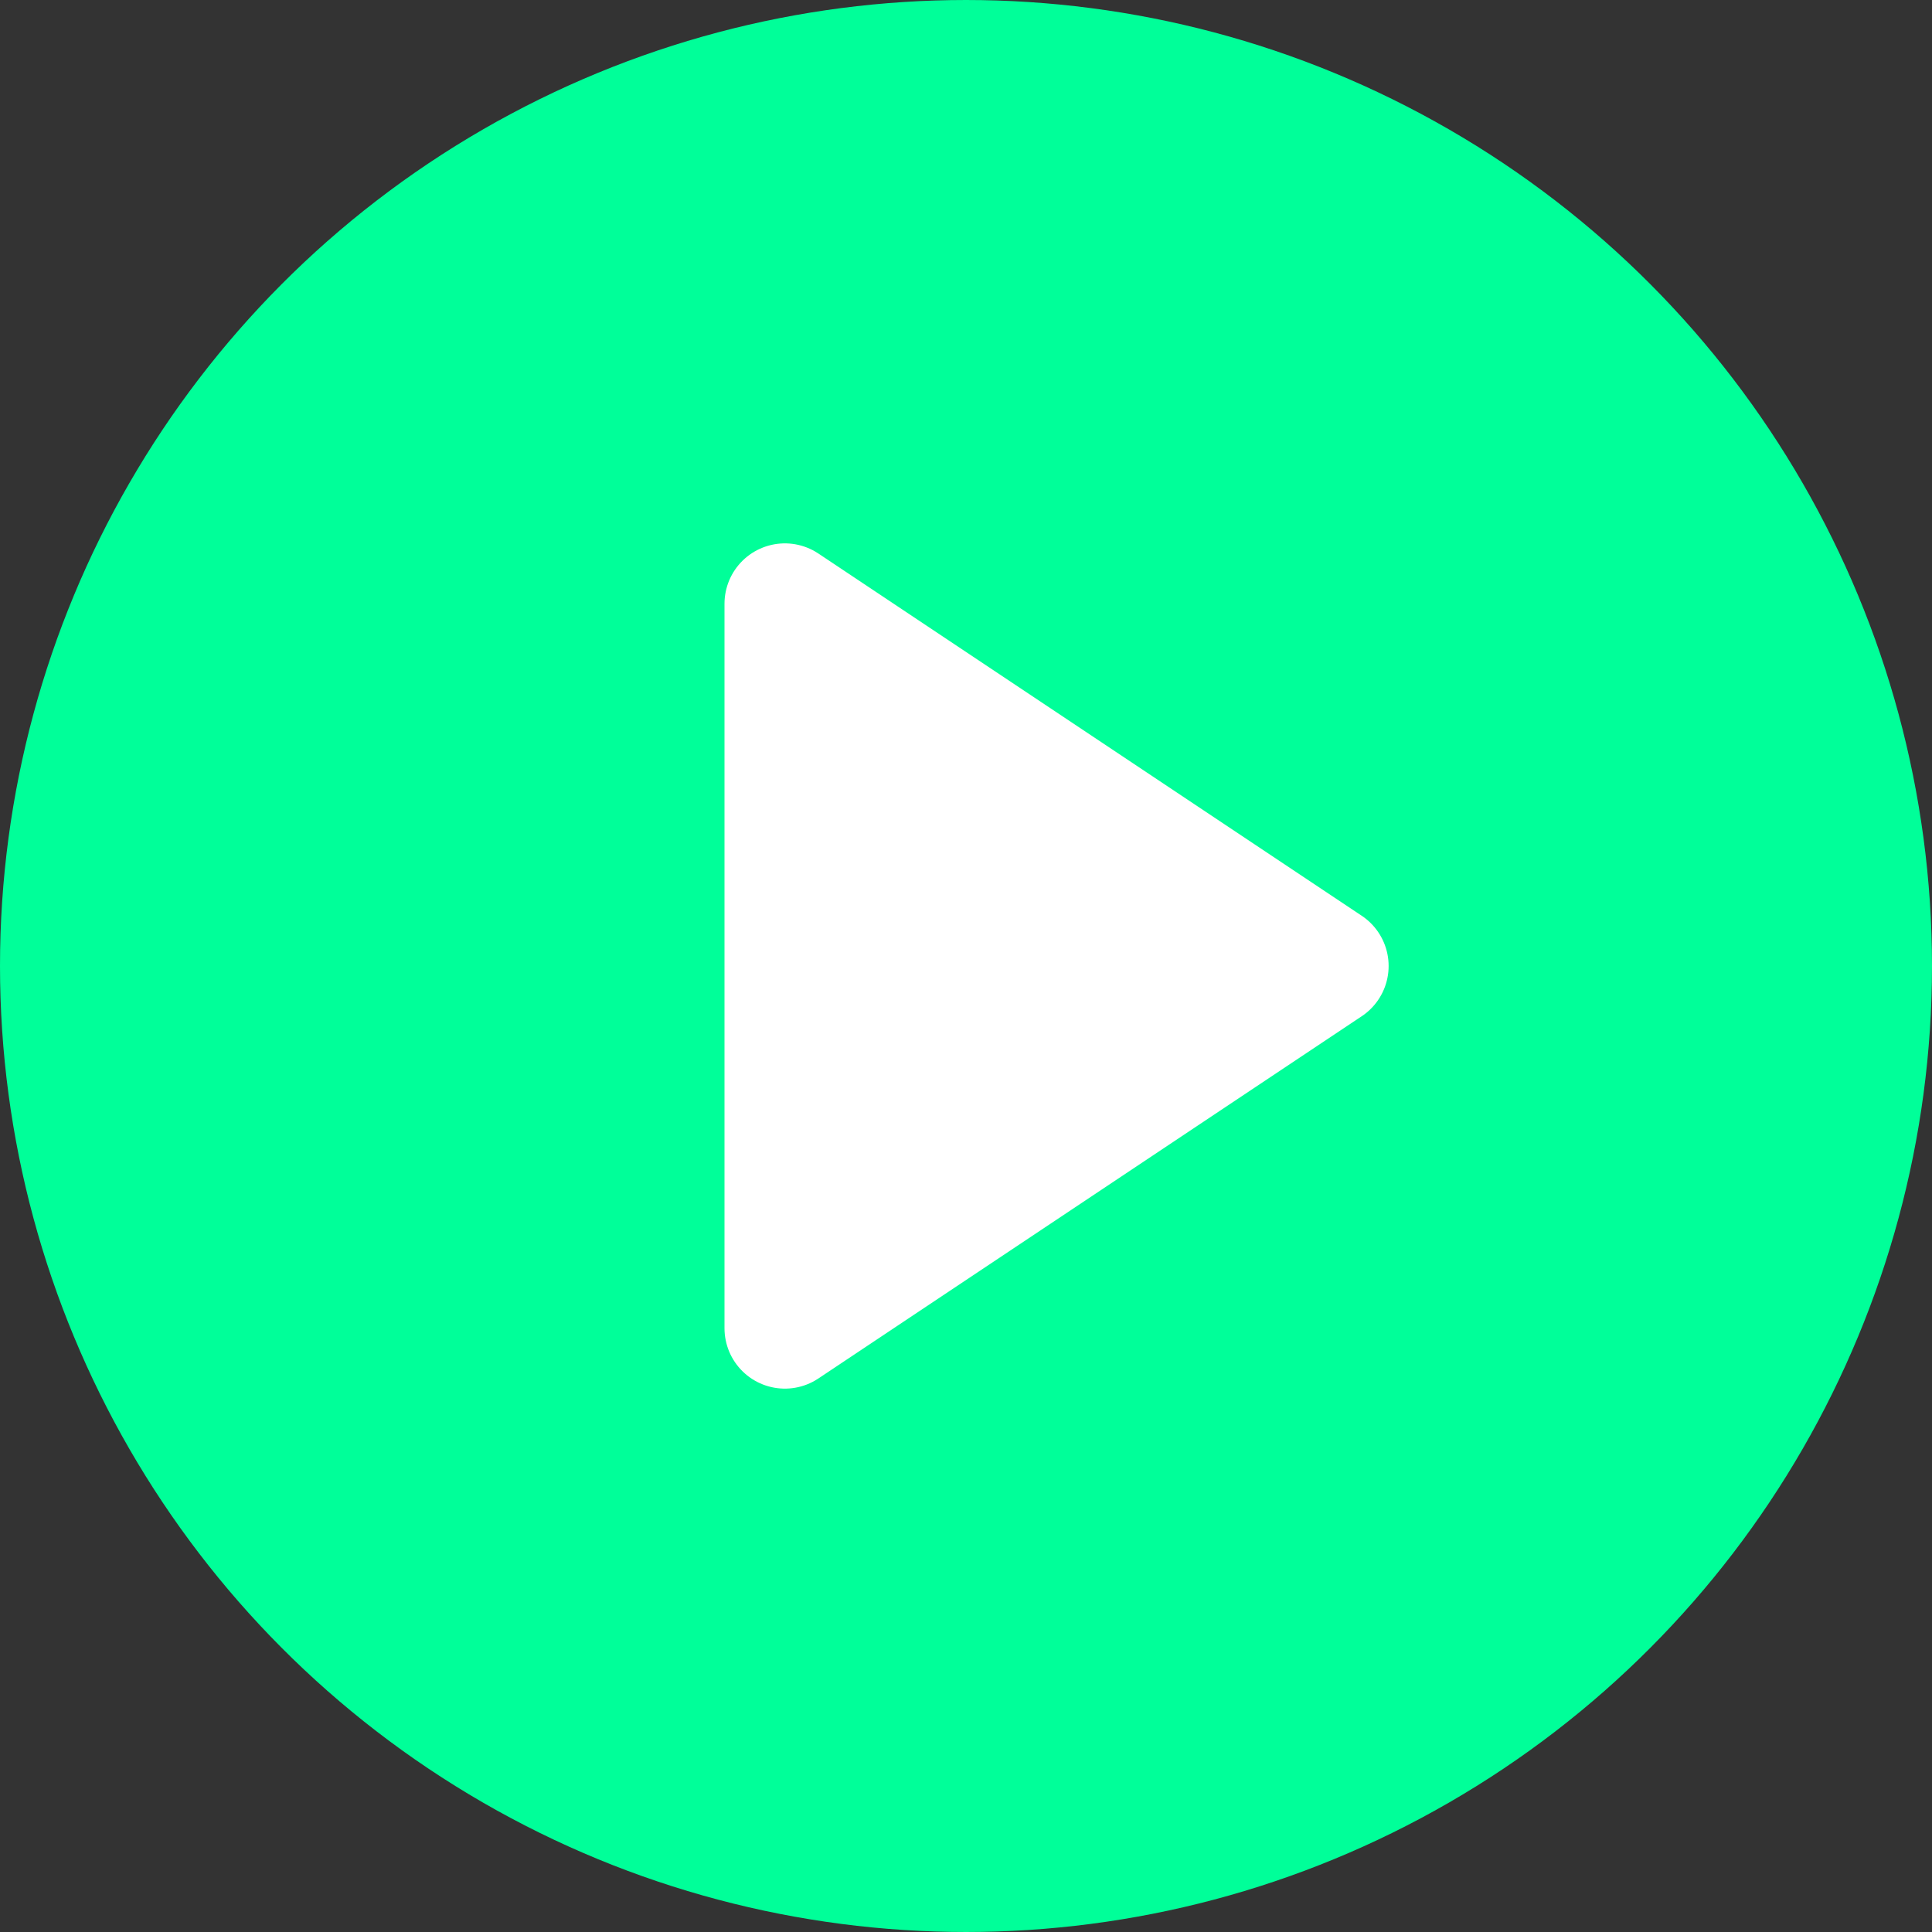
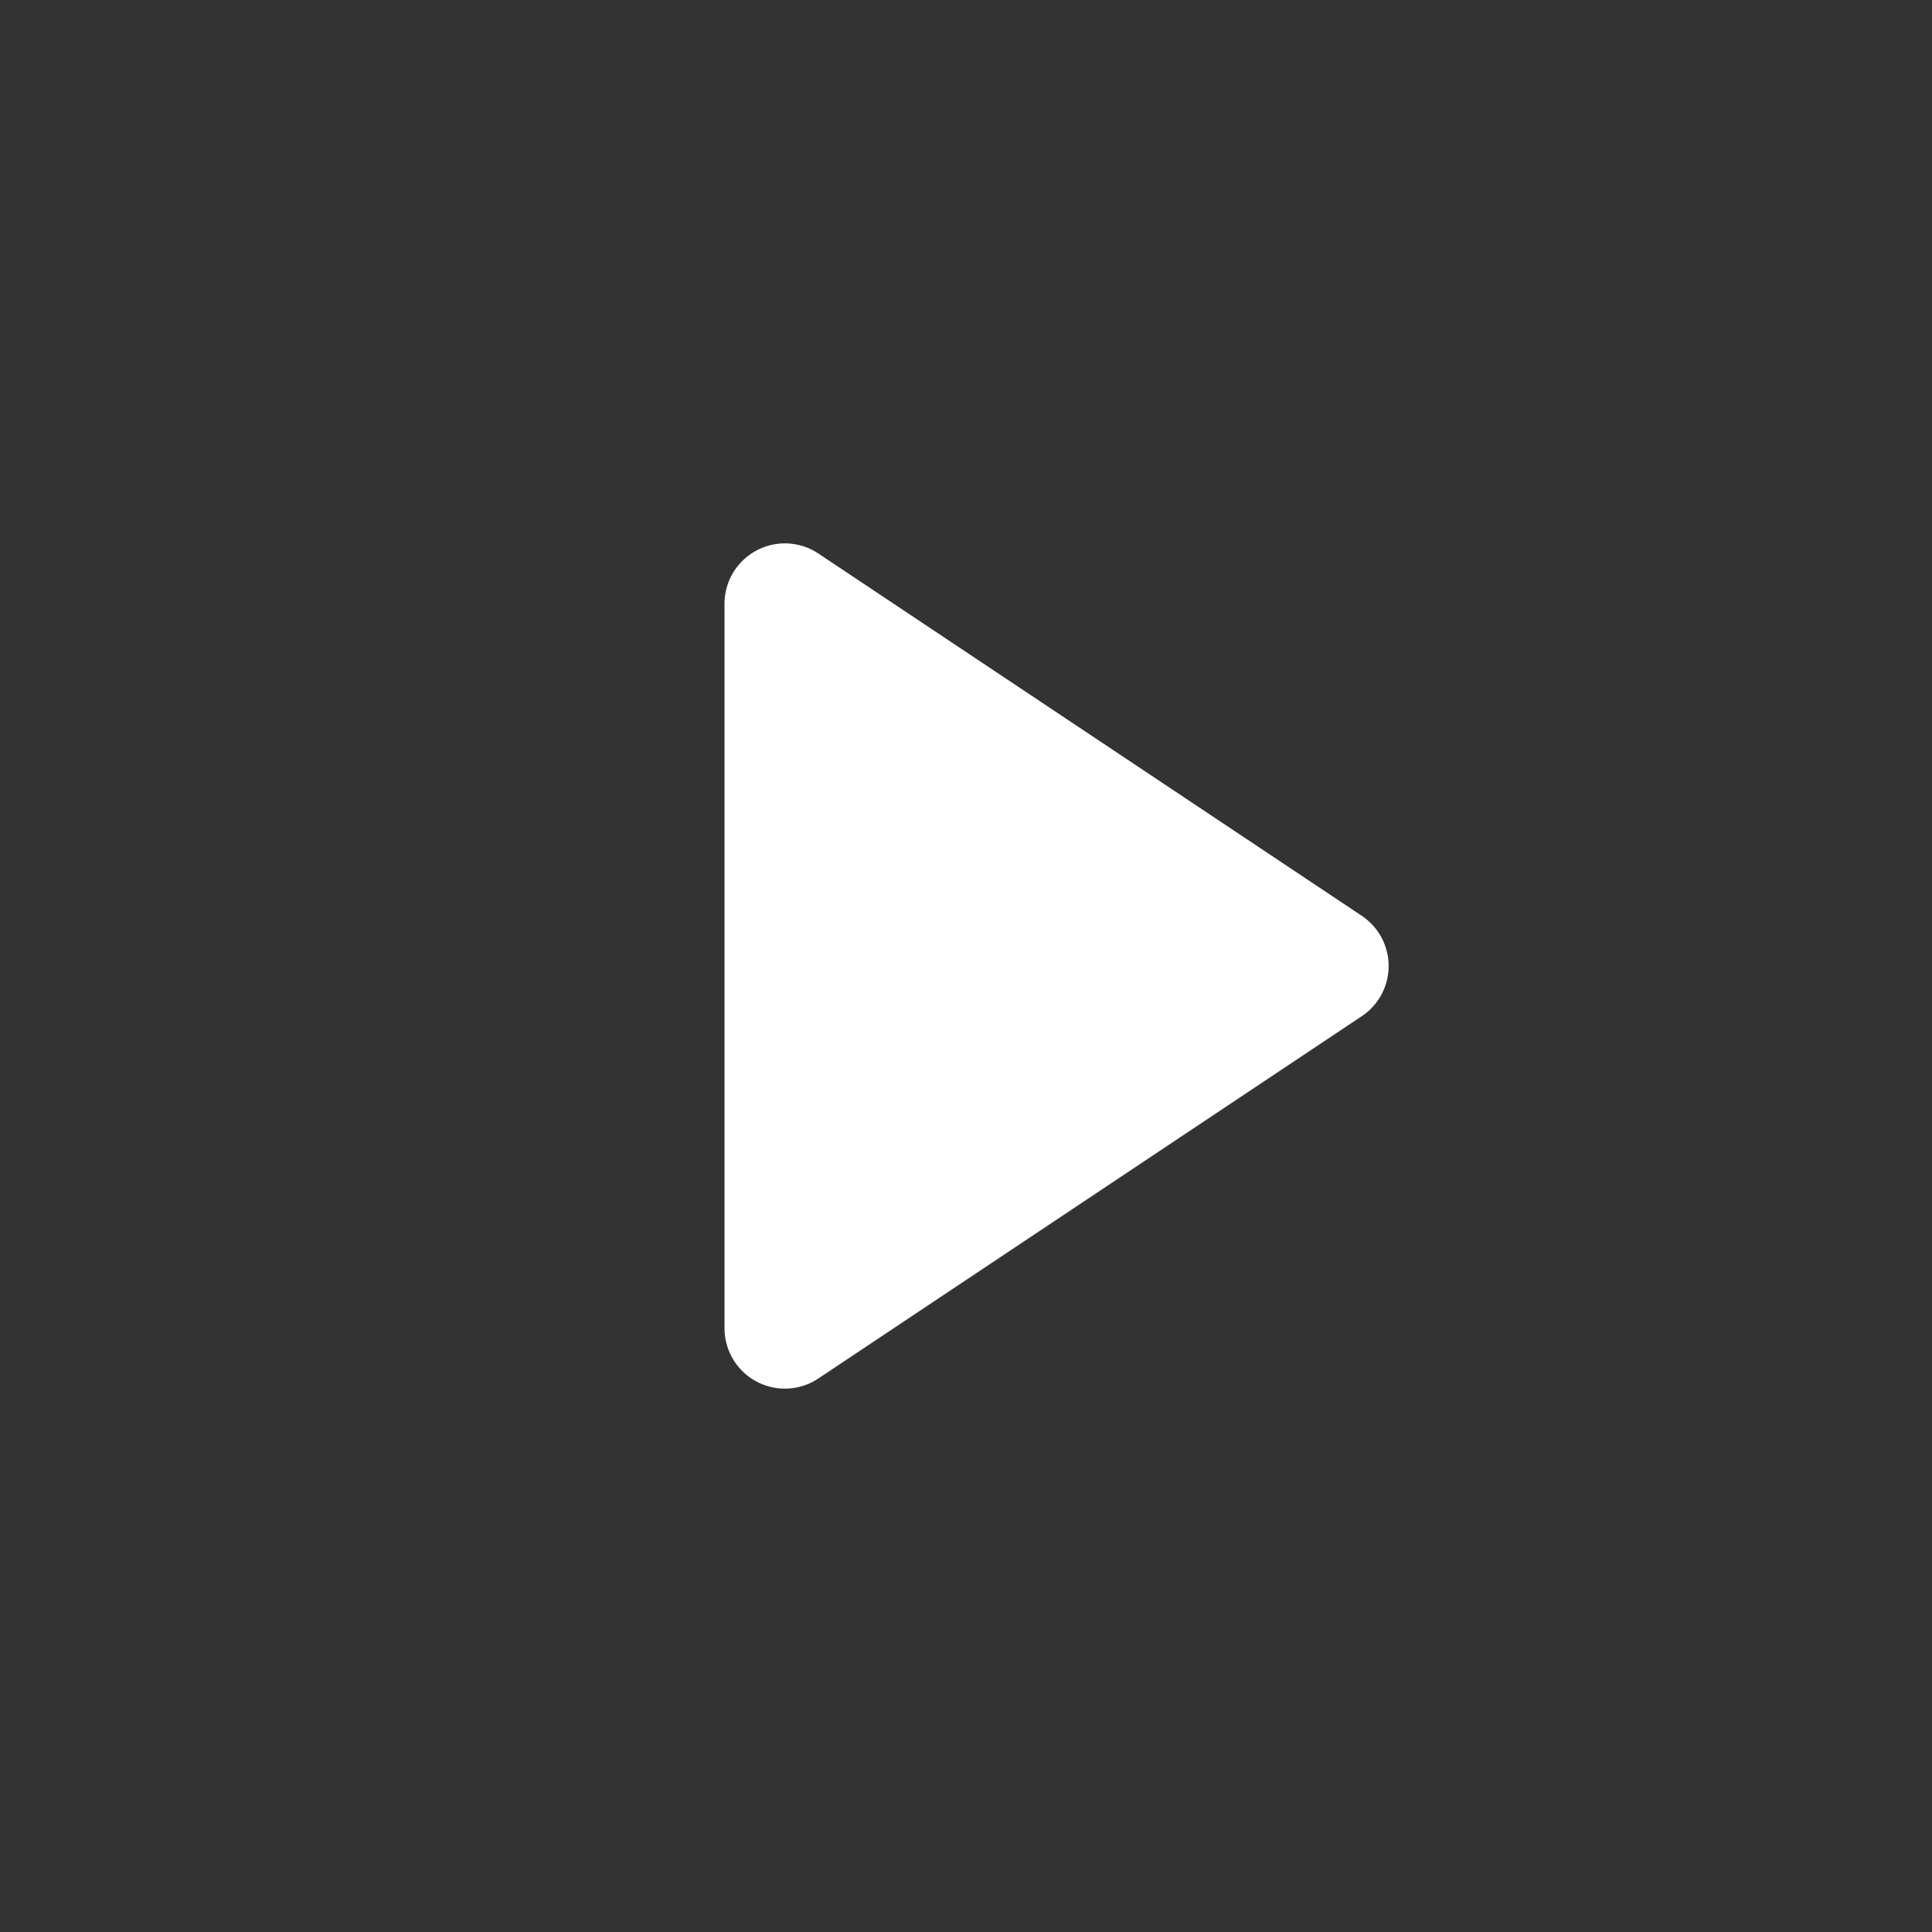
<svg xmlns="http://www.w3.org/2000/svg" width="64" height="64" viewBox="0 0 64 64">
  <rect x="0" y="0" width="64" height="64" fill="#333333" stroke="none" />
  <g id="play-circle" style="mix-blend-mode: multiply;isolation: isolate">
-     <circle id="Ellisse_1" data-name="Ellisse 1" cx="30" cy="30" r="30" transform="translate(2 2)" fill="#0f9" stroke="#0f9" stroke-linecap="round" stroke-linejoin="round" stroke-width="4" />
    <path id="Tracciato_2468" data-name="Tracciato 2468" d="M10,8,28,20,10,32Z" transform="translate(16 12)" fill="#fff" stroke="#fff" stroke-linecap="round" stroke-linejoin="round" stroke-width="4" />
  </g>
</svg>